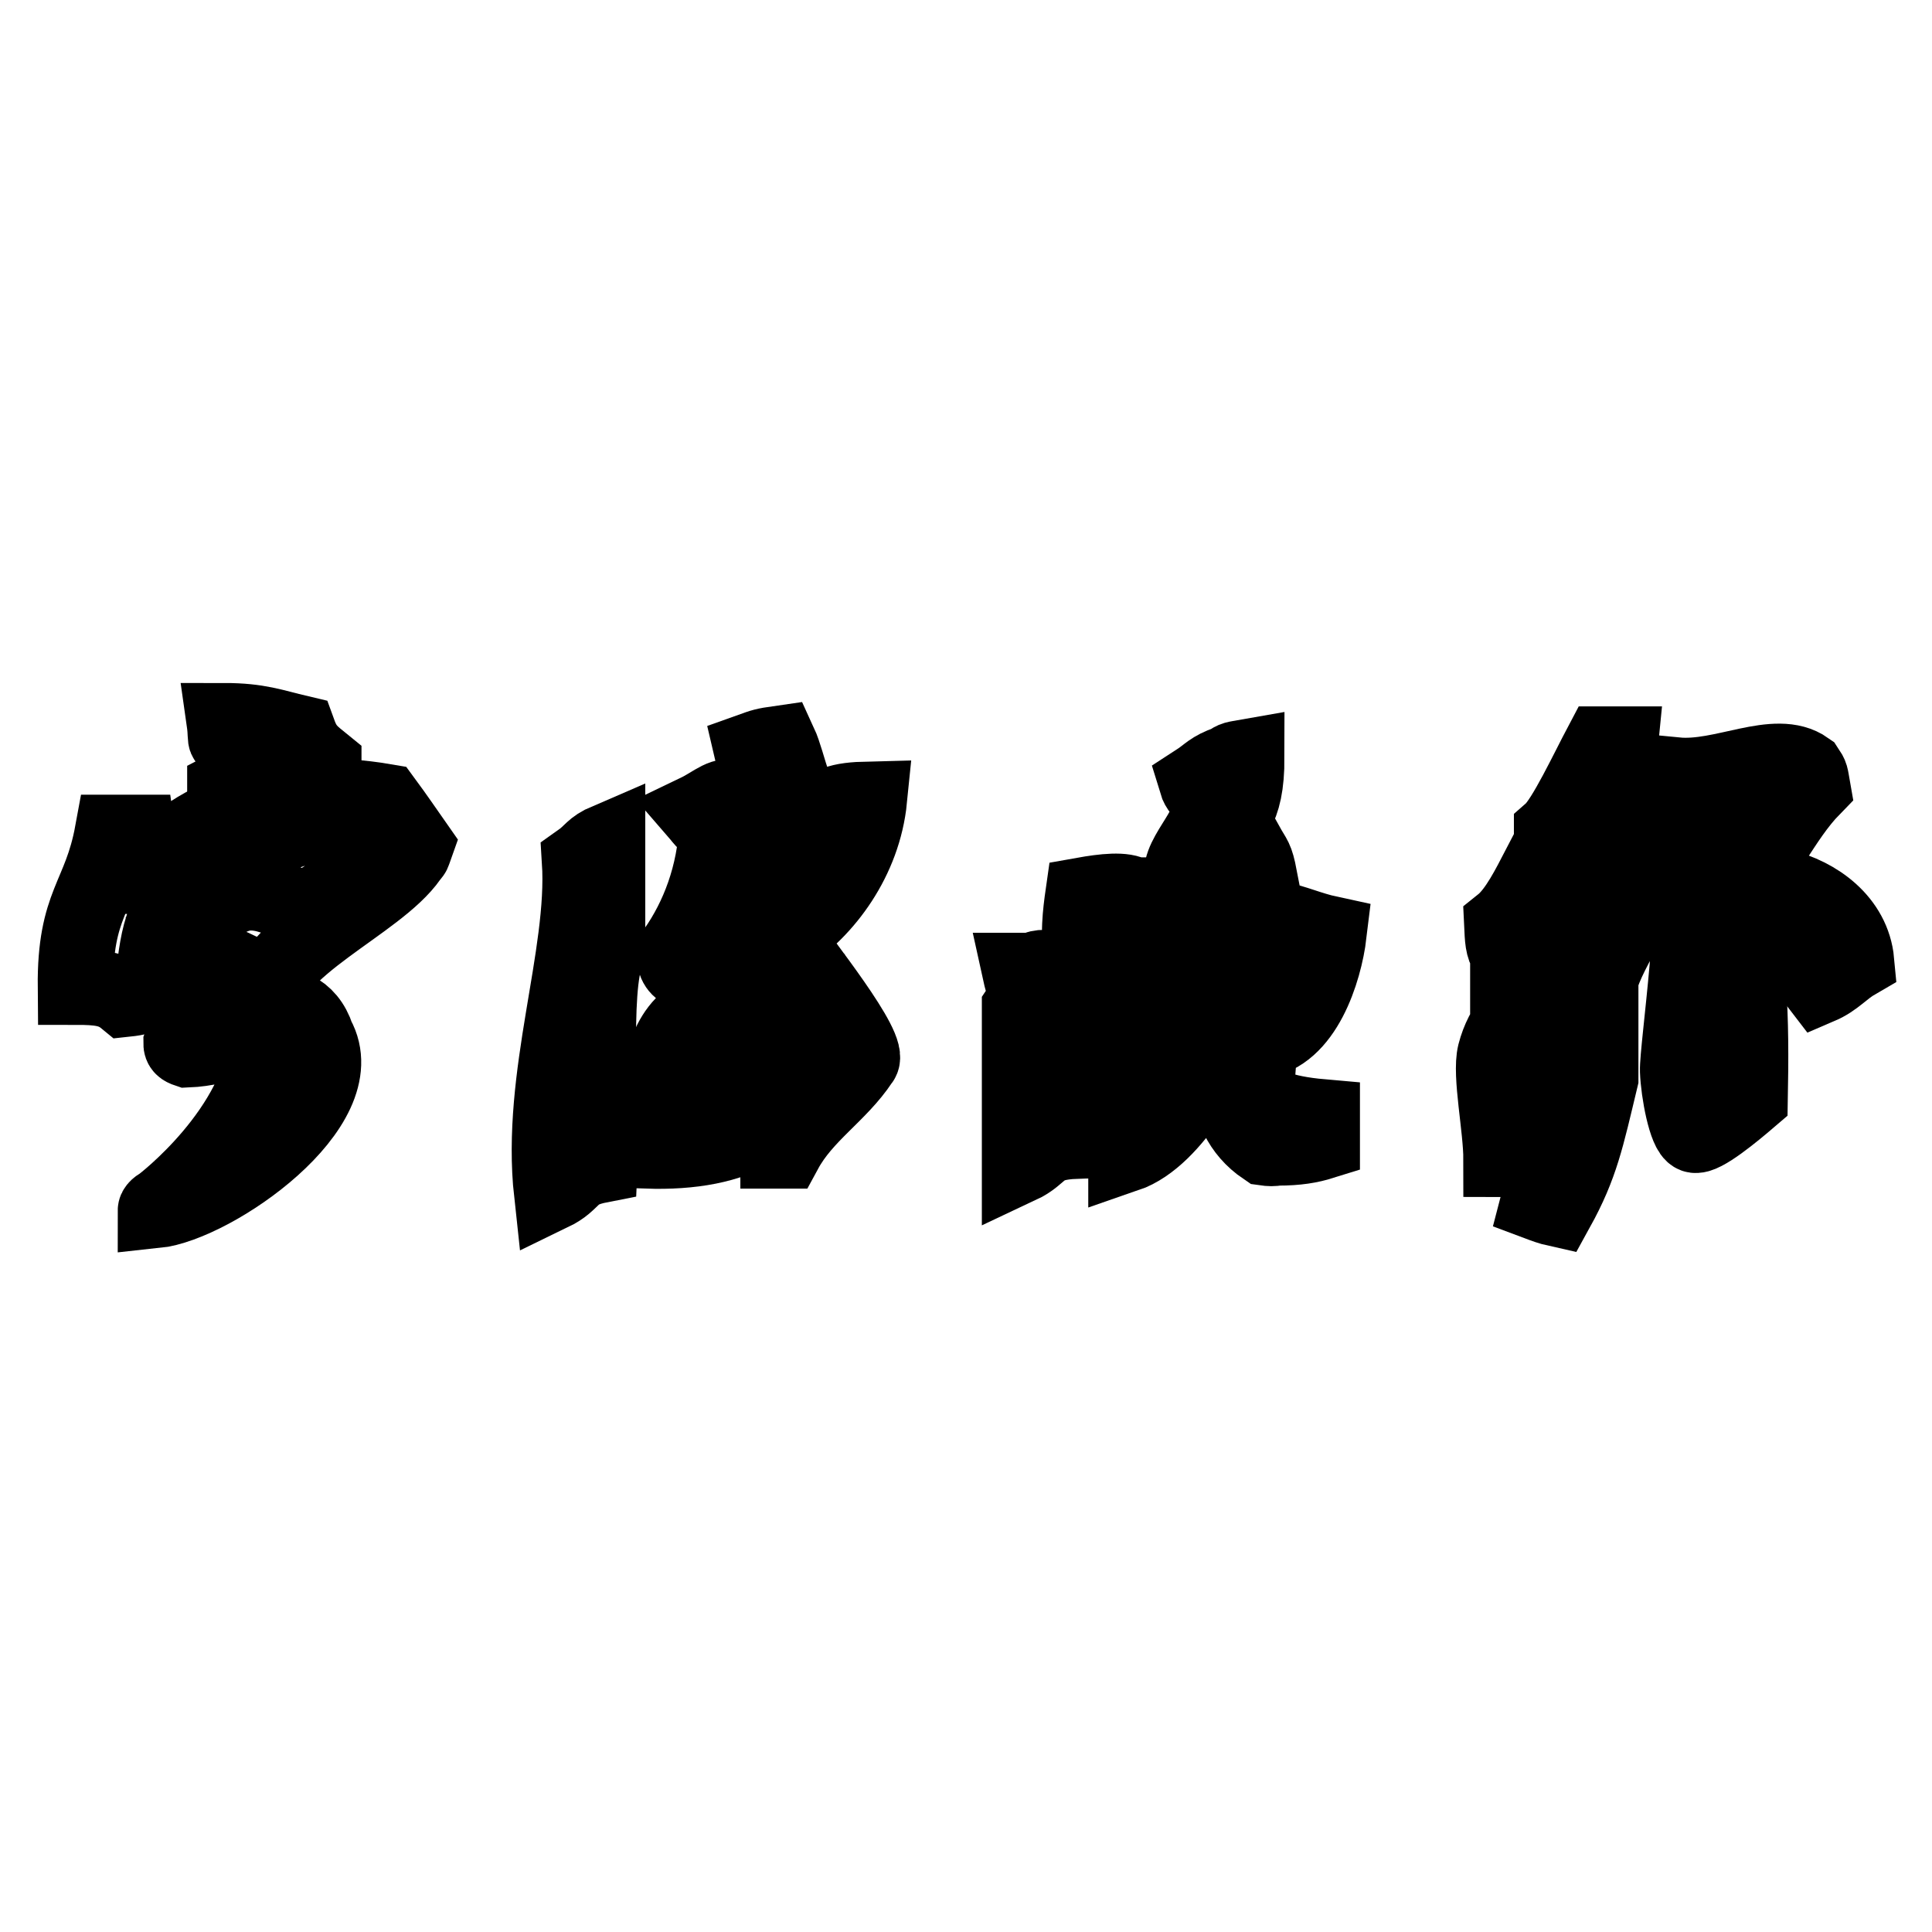
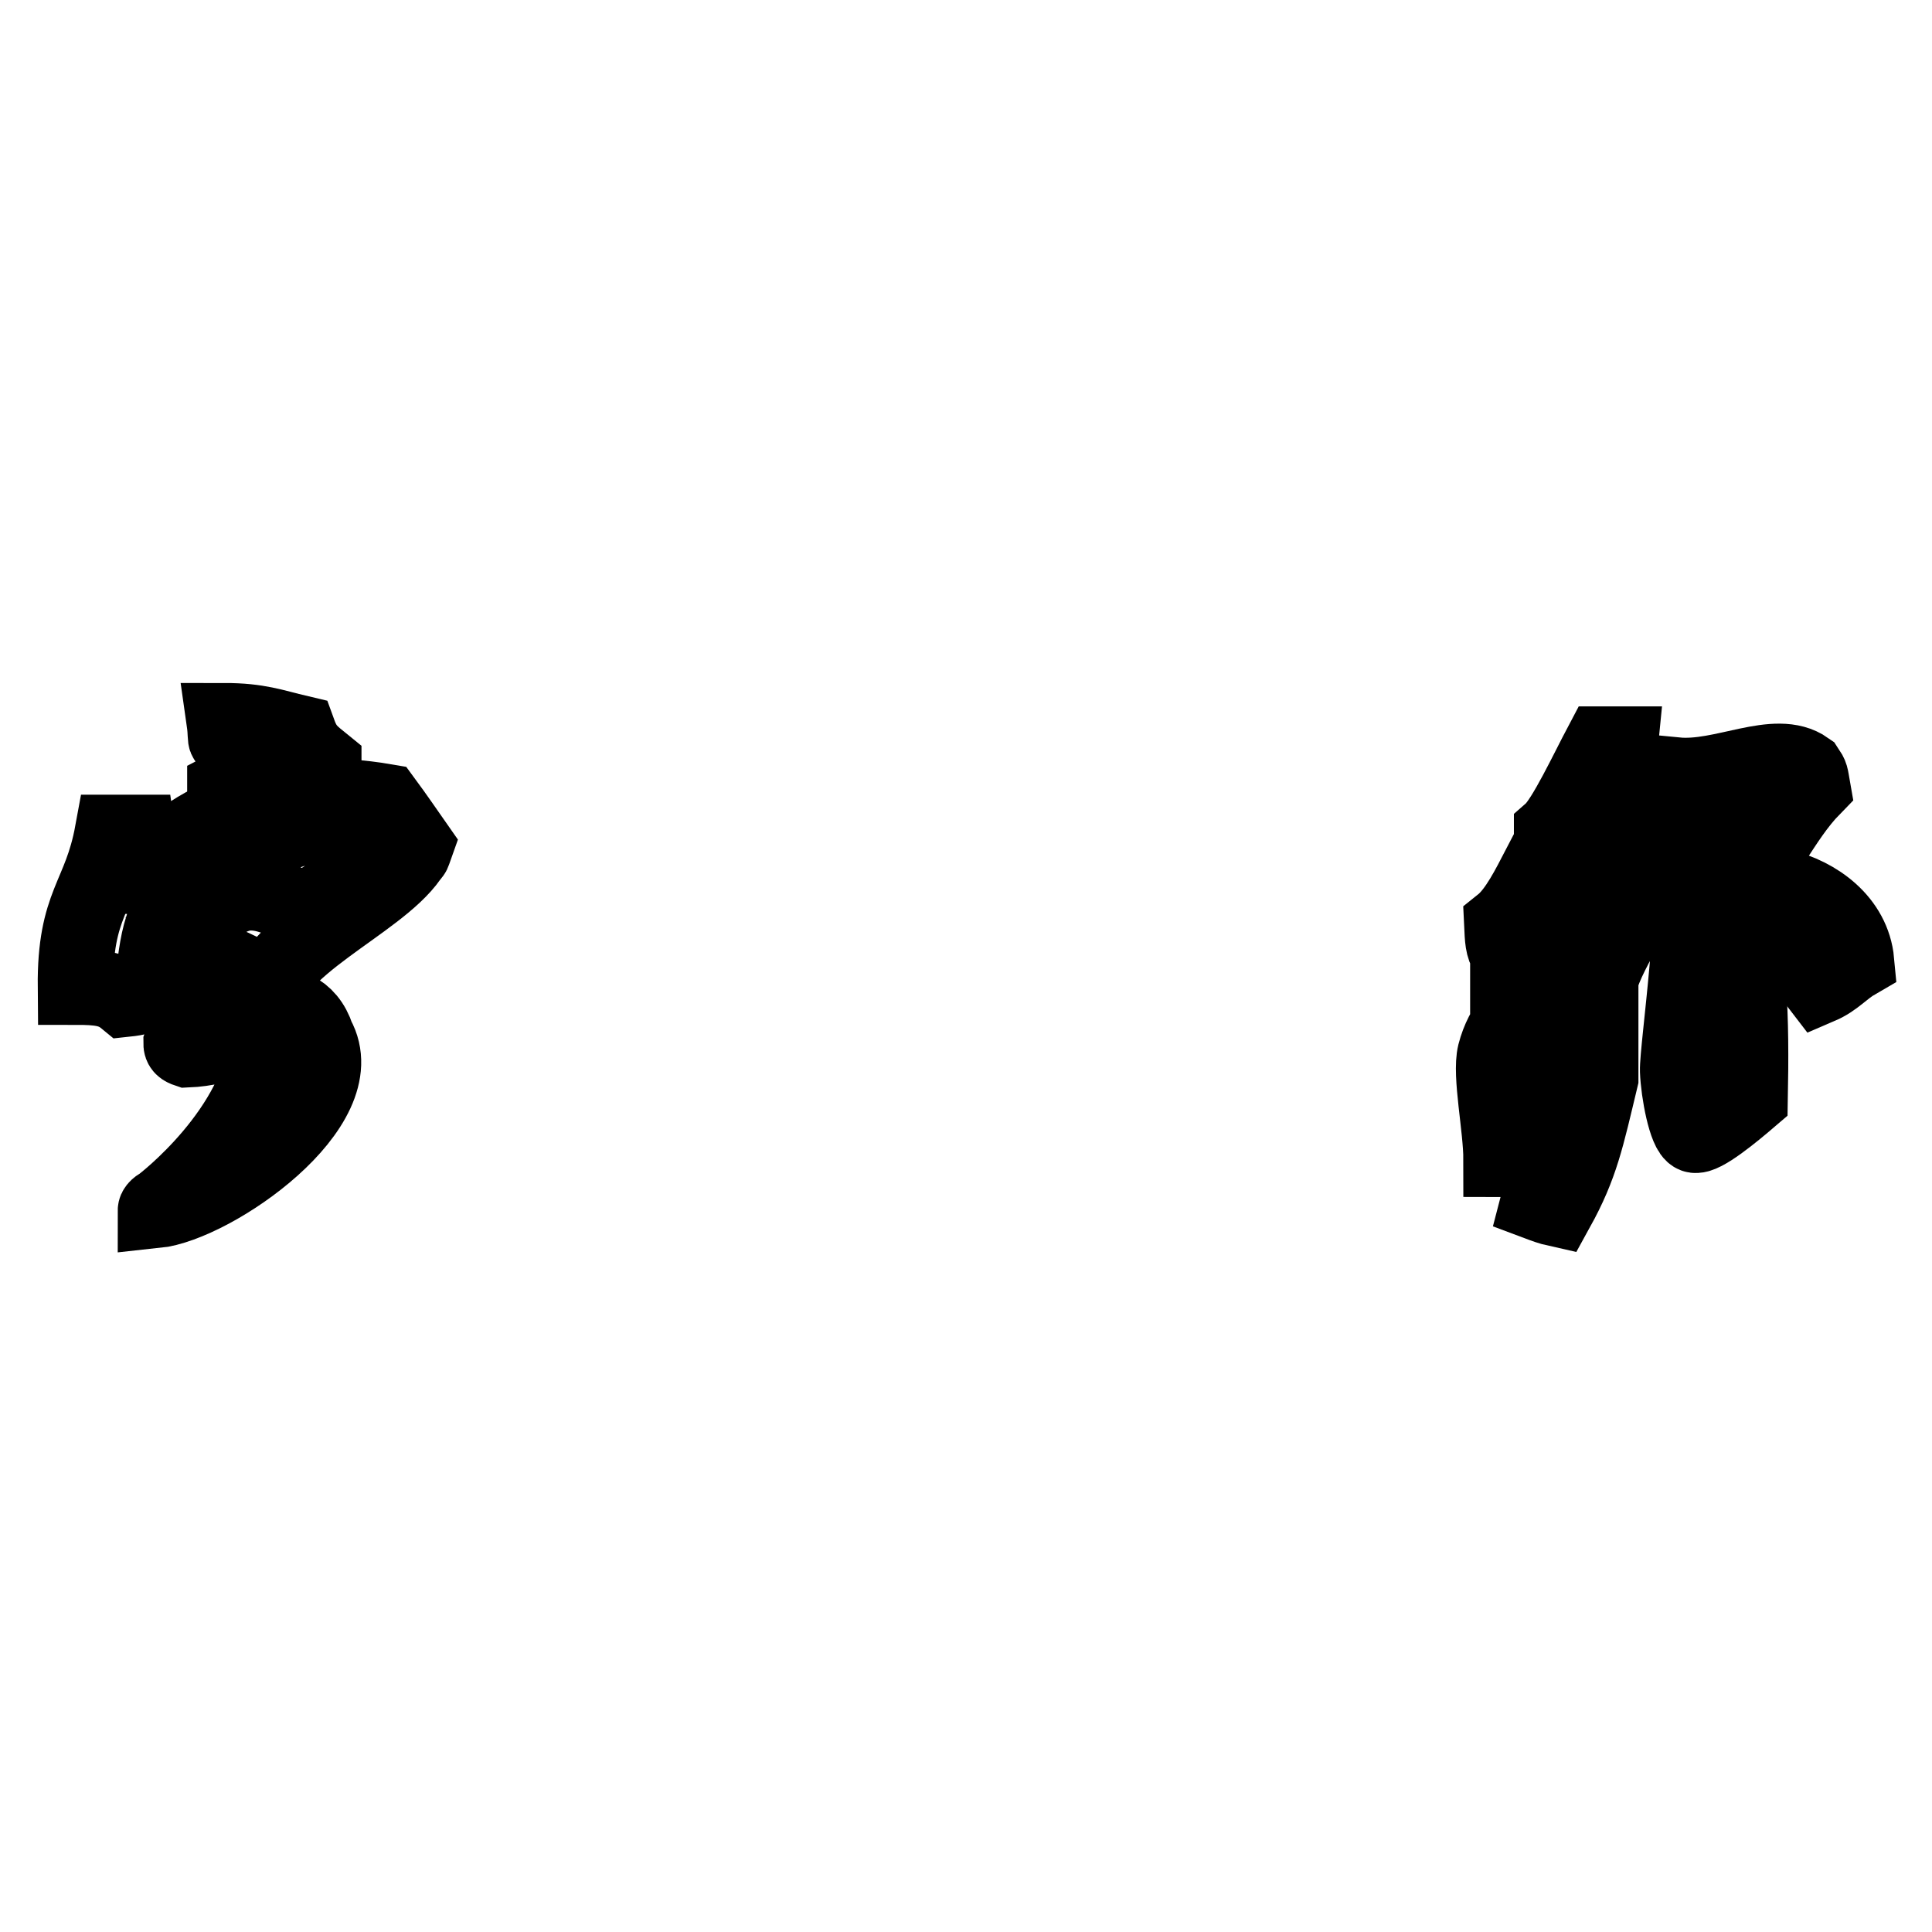
<svg xmlns="http://www.w3.org/2000/svg" version="1.1" x="0px" y="0px" viewBox="0 0 256 256" enable-background="new 0 0 256 256" xml:space="preserve">
  <g>
    <g>
      <path stroke-width="10" fill-opacity="0" stroke="#000000" d="M29.7,95.5c4.6,0,6.5,0.8,9.9,1.6c0.8,2.2,1.7,2.8,3.3,4.1c0,0.6,0,1.1,0,1.6c-0.6,0-1.1,0-1.6,0c-1.9,1.4-9.8,3-10.7,2.5c-0.3,0-0.6,0-0.8,0c0-0.3,0-0.6,0-0.8c2.1-1.1,2.4-0.9,3.3-3.3c-0.6-1-0.6-1.4-0.8-3.3C29.1,97.9,30.2,99,29.7,95.5z" />
      <path stroke-width="10" fill-opacity="0" stroke="#000000" d="M47.8,109.5c-2-0.2-4.5-0.8-7.4,0c-6.3,1.7-13.7,6.1-16.4,9c-3.8,4-3.2,10.5-4.1,13.1c-1.3,0.4-1.4,0.6-3.3,0.8c-1.7-1.4-3.4-1.6-6.6-1.6c-0.1-11.2,3.3-11.8,4.9-20.5c1.1,0,2.2,0,3.3,0c0.4,2.9,0.3,2.5,0,5.8c0.3,0,0.6,0,0.8,0c7.2-9,19.1-12.1,32-9.9c1.4,1.9,2.7,3.8,4.1,5.8c-0.5,1.4-0.2,0.8-0.8,1.6c-4.3,6.2-18.7,11.8-19.7,19.7c3.2-0.6,6.2,0.4,7.4,4.1c5.1,9.2-13.7,22.2-21.4,23c0-0.4,0.8-0.8,0.8-0.8s13.1-9.9,14-22.2c-0.9-0.7-1.6-0.8-1.6-0.8s-4,2.3-9,2.5c-0.6-0.2-0.8-0.4-0.8-0.8c0.3-0.8,0.6-1.6,0.8-2.5c2.7-1.8,4.9-4.6,6.6-7.4c-2.5-1.2-6.9-2.3-8.2-4.9c2.4-1.4,5.8-4.1,8.2-4.9c4.1-1.4,8.5,2.6,9,1.6C47,118.4,48.1,110.2,47.8,109.5z" />
      <path stroke-width="10" fill-opacity="0" stroke="#000000" d="M236.1,117.5c4.6,1.1,9.4,4.5,9.9,9.9c-1.9,1.1-2.8,2.4-4.9,3.3c-2.9-3.8-6.9-6.7-9-11.5C234.5,118.9,234.8,118.7,236.1,117.5z" />
      <path stroke-width="10" fill-opacity="0" stroke="#000000" d="M240.2,104.4c-0.3-1.7-0.2-1.6-0.8-2.5c-4.1-2.9-11.1,1.4-17.3,0.8c0.4,3.4,1.1,4.9-0.8,7.4c-1.3,2.3-1.6-0.1-4.1,1.6c-3-0.7-2.8-10.1-2.5-13.1c-0.8,0-1.6,0-2.5,0c-1.8,3.4-4.9,10-6.6,11.5c0,0.3,0,0.6,0,0.8c0.3,0,1.3,0,1.6,0c2.1,1,1.6,2.3,0,4.1c-1,0.6-0.8,0.1-3.3,0c-1.2,2.3-2.9,5.8-4.9,7.4c0.1,2.1,0.1,3,0.8,4.1c0,0.3,0,0.6,0,0.8c3.2-1.2,5-4.7,6.6-7.4c0.6,0,1.1,0,1.6,0c-0.2,11-7.9,11.9-9.9,19.7c-0.7,2.8,0.8,9.8,0.8,14c5.5,0,6,1.6,4.9,5.8c0.8,0.3,1.6,0.6,2.5,0.8c3.2-5.8,3.9-9.4,5.8-17.3c0-4.4,0-8.8,0-13.1c0.8-3.3,6.4-12.6,9.9-16.4c0.8-0.7,0.2-0.3,1.6-0.8c1.7,5.9-1.4,26.5-1.3,29.3c0.1,2.8,1.1,8.1,2.2,8.5s5.3-3.1,7.4-4.9c0.2-10.5,0-20-2.5-27.1C234,114.3,236.1,108.6,240.2,104.4z M232.9,103.6c0.6,0,1.1,0,1.6,0c-0.8,2.7-1.6,5.5-2.5,8.2c-1,0.8-2.3,1.6-2.5,0C229.5,106.2,230.4,106.1,232.9,103.6z M206.6,143.8c-0.1,1.4,0,3.3,0,4.9c-1.9-0.6-1.8-0.8-3.3-1.6c-0.4-6.7,2.3-9.9,4.1-15.6C208.7,133.9,206.7,142.5,206.6,143.8z M215.6,120c-0.5,1.3-0.8,1.1-0.8,1.6c-0.6,0-1.1,0-1.6,0c0.5-3.1,0.5-2.1,0.8-5.8c0.3,0,0.6-0.4,1-0.7c0.6-0.5,1.7-1.1,2.3-0.9C218,115.7,216.1,118.7,215.6,120z" />
-       <path stroke-width="10" fill-opacity="0" stroke="#000000" d="M79.5,154.4c-4.1,0.8-3.3,2.2-6.4,3.7c-1.7-15.5,4.5-31.4,3.7-44c1.7-1.2,1.6-1.8,3.7-2.7c0,4.9,0,9.8,0,14.7C78.3,130.8,79.8,148.4,79.5,154.4z" />
-       <path stroke-width="10" fill-opacity="0" stroke="#000000" d="M115.2,105.9c-4.2,0.1-5.3,0.6-7.3,2.7c-2.5-1.5-3.4-7.5-4.6-10.1c-2.1,0.3-2.3,0.4-3.7,0.9c0.8,3.4,2.3,10.5,1.8,12.8c-0.2,0.9-1.3,1-1.8,0.9c0.5-2.5,1.3-3.4,0-5.5c-1.2-2.2,0.4-0.6-1.8-1.8c-2-0.8-3,0.6-5.5,1.8c1.3,1.5,0.6,1.1,2.7,1.8c-0.3,6.6-2.5,12.2-5.5,16.5c-0.3,1.2,0,2.2,0.9,2.7c4.8-1.7,6.4-6.5,8.2-11c0.3,0,0.6,0,0.9,0c-0.7,2.4-1.6,7.5-4.6,10.1c0.2,2.1,0.2,2.6,0.9,3.7c1.6,0.7,3.6,0,5.5,0c0.6,0,1.2,0,1.8,0c-2.3,3.8-8.1,1.5-11.9,3.7c-4,3.2-3.5,9.4-6.4,13.7c0.3,2.1,0.4,2.3,0.9,3.7c12,0.4,19.8-3.7,21.1-13.7c0.2,0,0.9,0.2,1.8,0.9c1.3,2.4-3.4,9-5.5,10.1c0,0.9,0,1.8,0,2.7c0.3,0,0.6,0,0.9,0c2.6-4.8,7.2-7.5,10.1-11.9c1.6-1.5-8.1-13.5-10.1-16.5C109.4,120.6,114.4,113.9,115.2,105.9z M94.1,148.9c-2.4-0.2-3.1-0.4-4.6-0.9c-0.2-3.8,0.8-7.5,2.7-10.1c3.4,0.1,8.1,0.4,10.1-0.9C104.4,141.8,97.5,146.3,94.1,148.9z M106,112.3c0.9-1.2,1.8-1.7,2.7-2.7c1.9-0.1,1.4,3,0.9,4.6c-0.4,1.2-2.1,4.2-4.6,6.4c0,0-0.6,0-1.8,0C103.7,117.5,104.5,114.3,106,112.3z" />
-       <path stroke-width="10" fill-opacity="0" stroke="#000000" d="M166.9,145.4c-0.7-0.9,0-5,0-7.5c5.9-0.7,8.6-9.2,9.2-14.2c-5.1-1.1-8.5-4-13.4,0c-0.3,0-0.6,0-0.8,0c0.9-3.1,2.9-5.6,5-7.5c-0.5-2.6-0.7-2.4-1.7-4.2c-2.6,0.5-2,0.1-3.3,1.7c-0.6,0-1.1,0-1.7,0c2.9-5.7,5-5.7,5-13.4c-1.7,0.3-1.6,0.2-2.5,0.8c-2.3,0.8-2.5,1.4-4.2,2.5c0.6,2,2.2,1.5,1.7,4.2c-0.6,3.4-5.9,7.5-2.5,10c1.9,0.7,0.9,0.6,2.5-0.8c0.3,0,0.6,0,0.8,0c-1.8,8.4-9.1,9.4-9.2,20.1c4.5-0.9,4.8-4.1,7.5-6.7c0.6-0.2,1,0.1,0.8,0.8c-1.4,8.4-6.3,13.3-11.7,17.6c0.3,1.7,0.2,1.6,0.8,2.5c0,0.6,0,1.1,0,1.7c6.7-2.3,11.7-13.4,11.7-13.4s1.2-2.5,1.7-1.7c0.7,1.2-1.8,9.6,5,14.2c0.7,0.1,1,0.1,1.7,0c2.6,0,4.3-0.3,5.9-0.8c0-1.1,0-2.2,0-3.3C169.5,147.5,167.6,146.3,166.9,145.4z M166.1,134.5c-0.7,0.3-0.7,0.1-1.7,0c0.6-2.5,1.1-5,1.7-7.5c1.7,0,3.3,0,5,0C170.1,130.6,168.6,132.5,166.1,134.5z" />
-       <path stroke-width="10" fill-opacity="0" stroke="#000000" d="M163.6,135.3c-0.5,0.7-0.6,1.1-0.8,1.7C165.3,135.9,163.6,135.3,163.6,135.3z" />
-       <path stroke-width="10" fill-opacity="0" stroke="#000000" d="M150.2,118.6c-1.2-0.8-3.9-0.5-6.7,0c-0.3,2.1-0.8,6,0,7.5c-0.7,2-0.3,1.4-1.7,2.5c-0.5,0.8-2.8-1.2-5,0c-0.6,0-1.1,0-1.7,0c0.5,2.3,1.2,3.2,0,5c0,7,0,13.9,0,20.9c3.2-1.5,2.4-3.1,7.5-3.3c2-11.1,4-23,8.4-32.6C150.7,118.6,150.4,118.6,150.2,118.6z M141.8,142c-0.2,1-0.6,1.6-1.7,1.7c-1.9,0.1-0.6-3.1,0.8-5.9c0.3,0,0.8,0,0.8,0S142,141,141.8,142z" />
    </g>
  </g>
</svg>